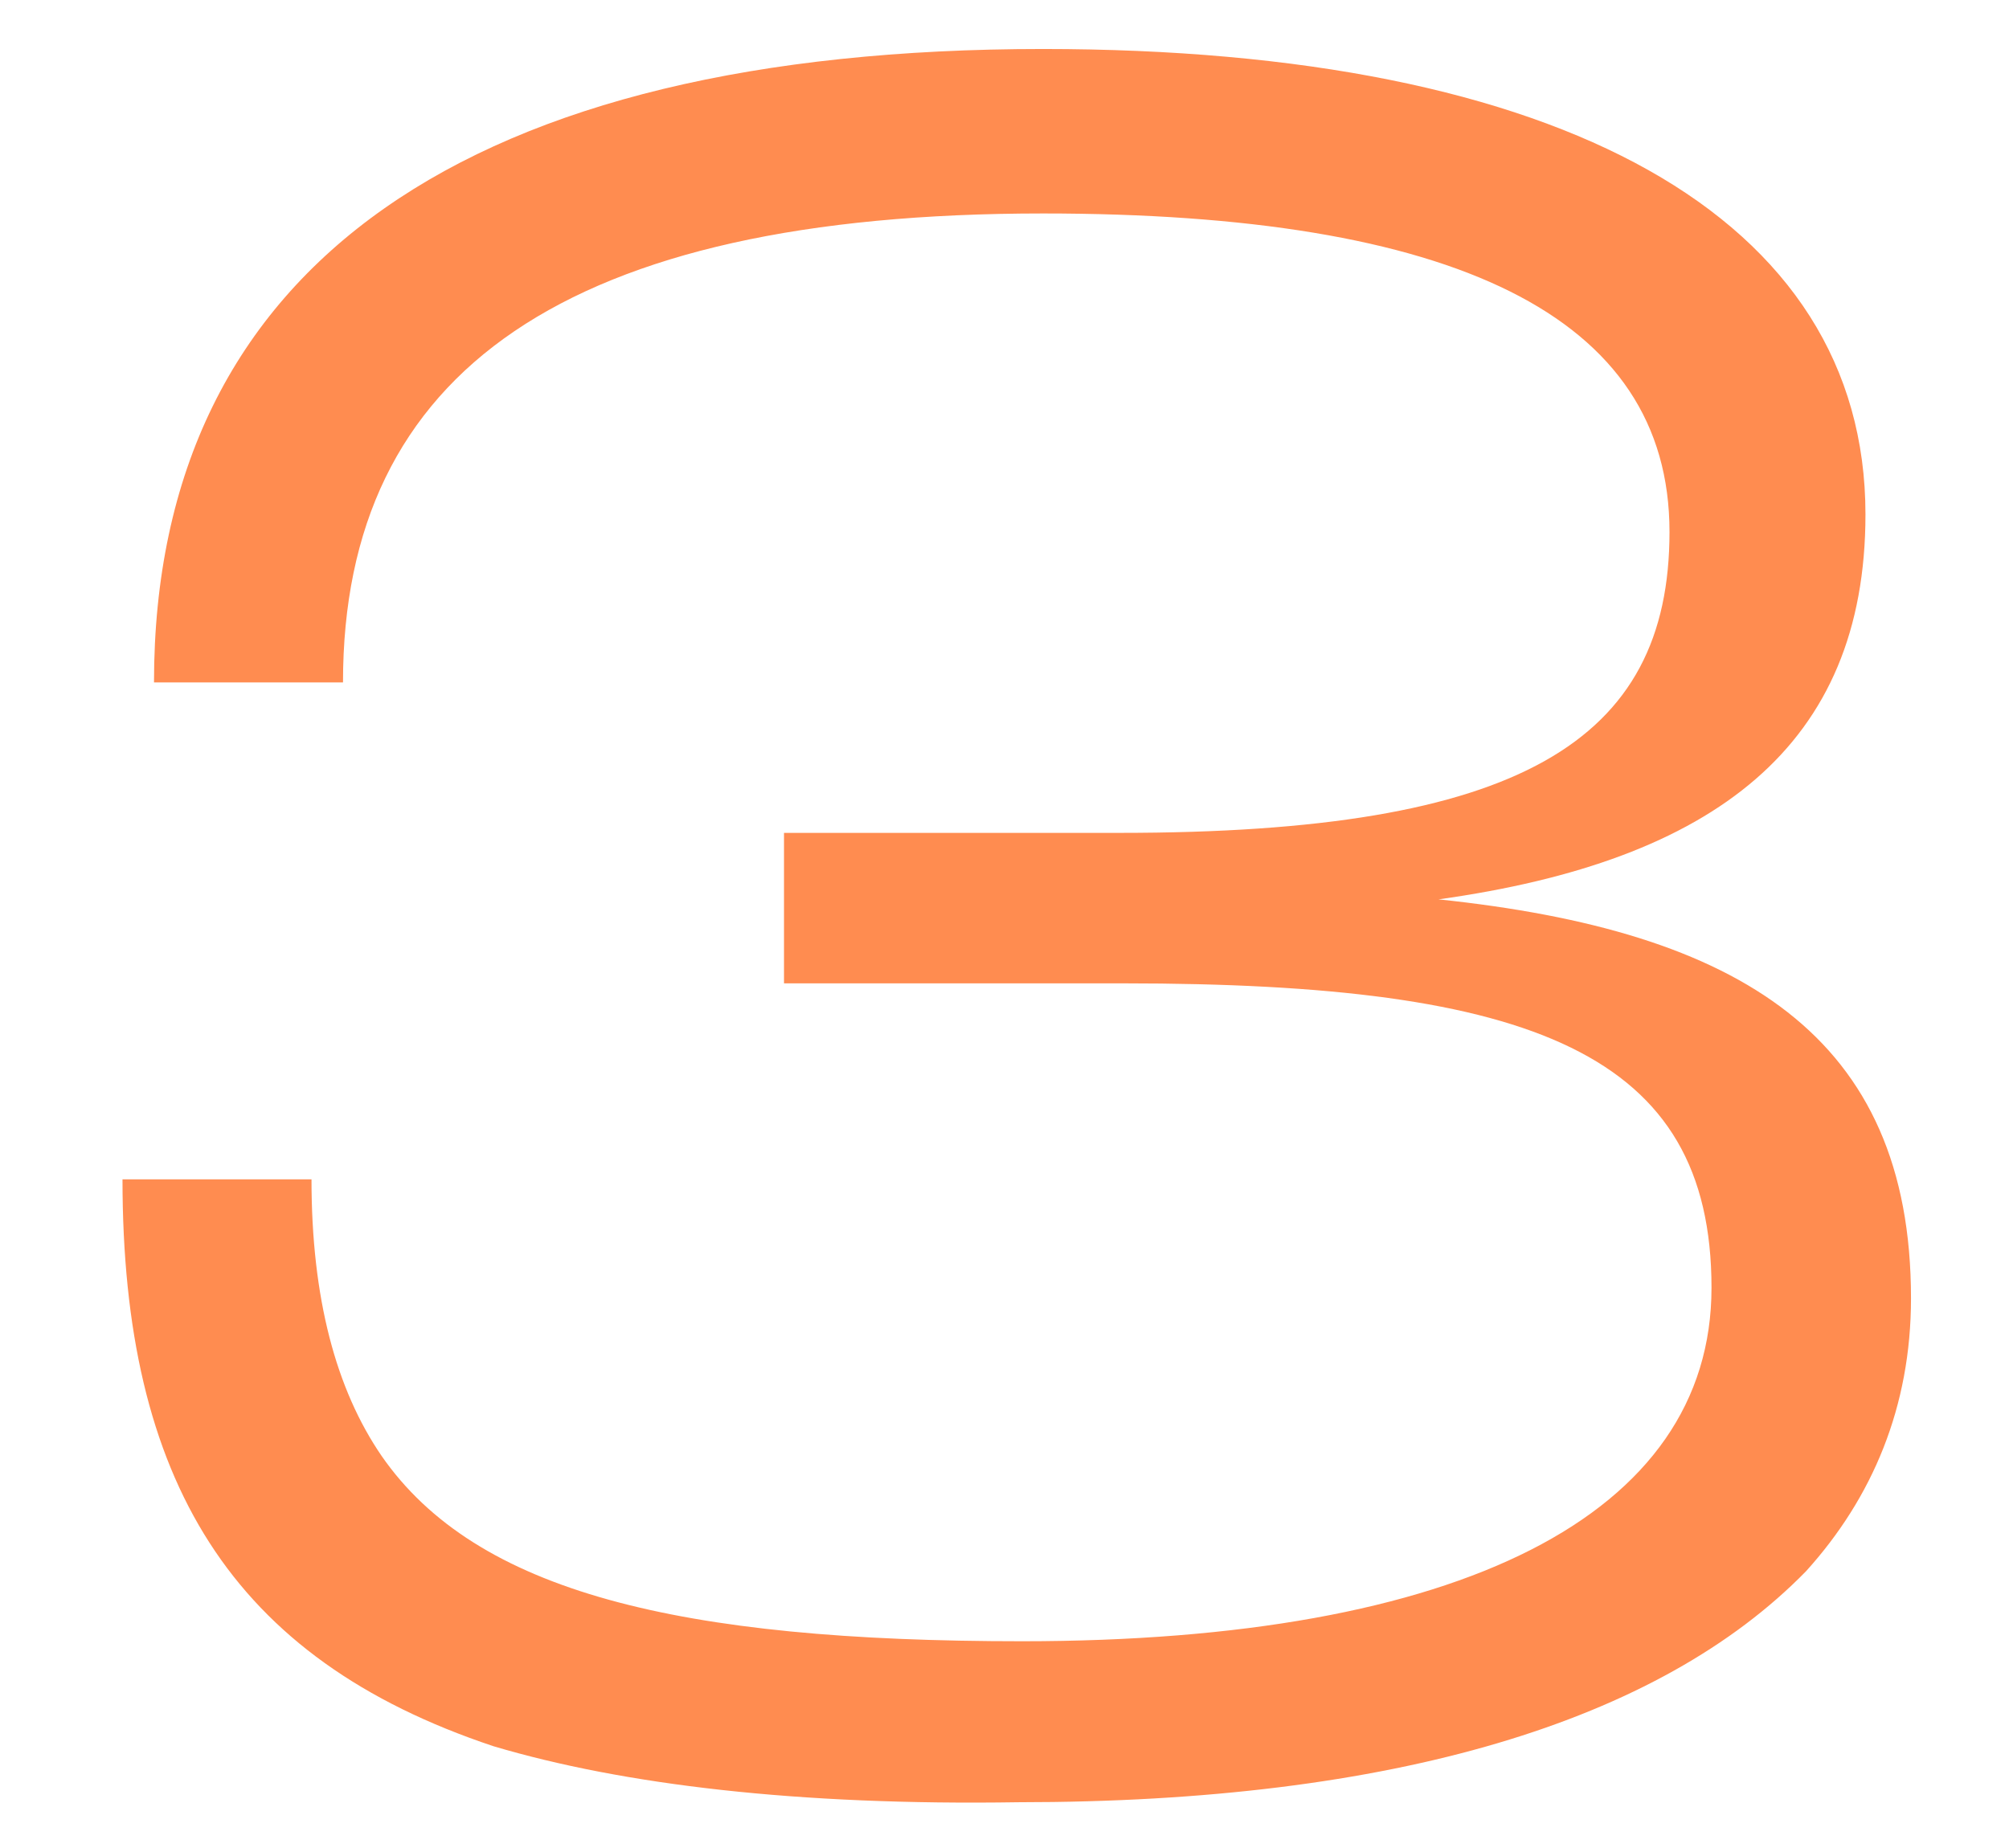
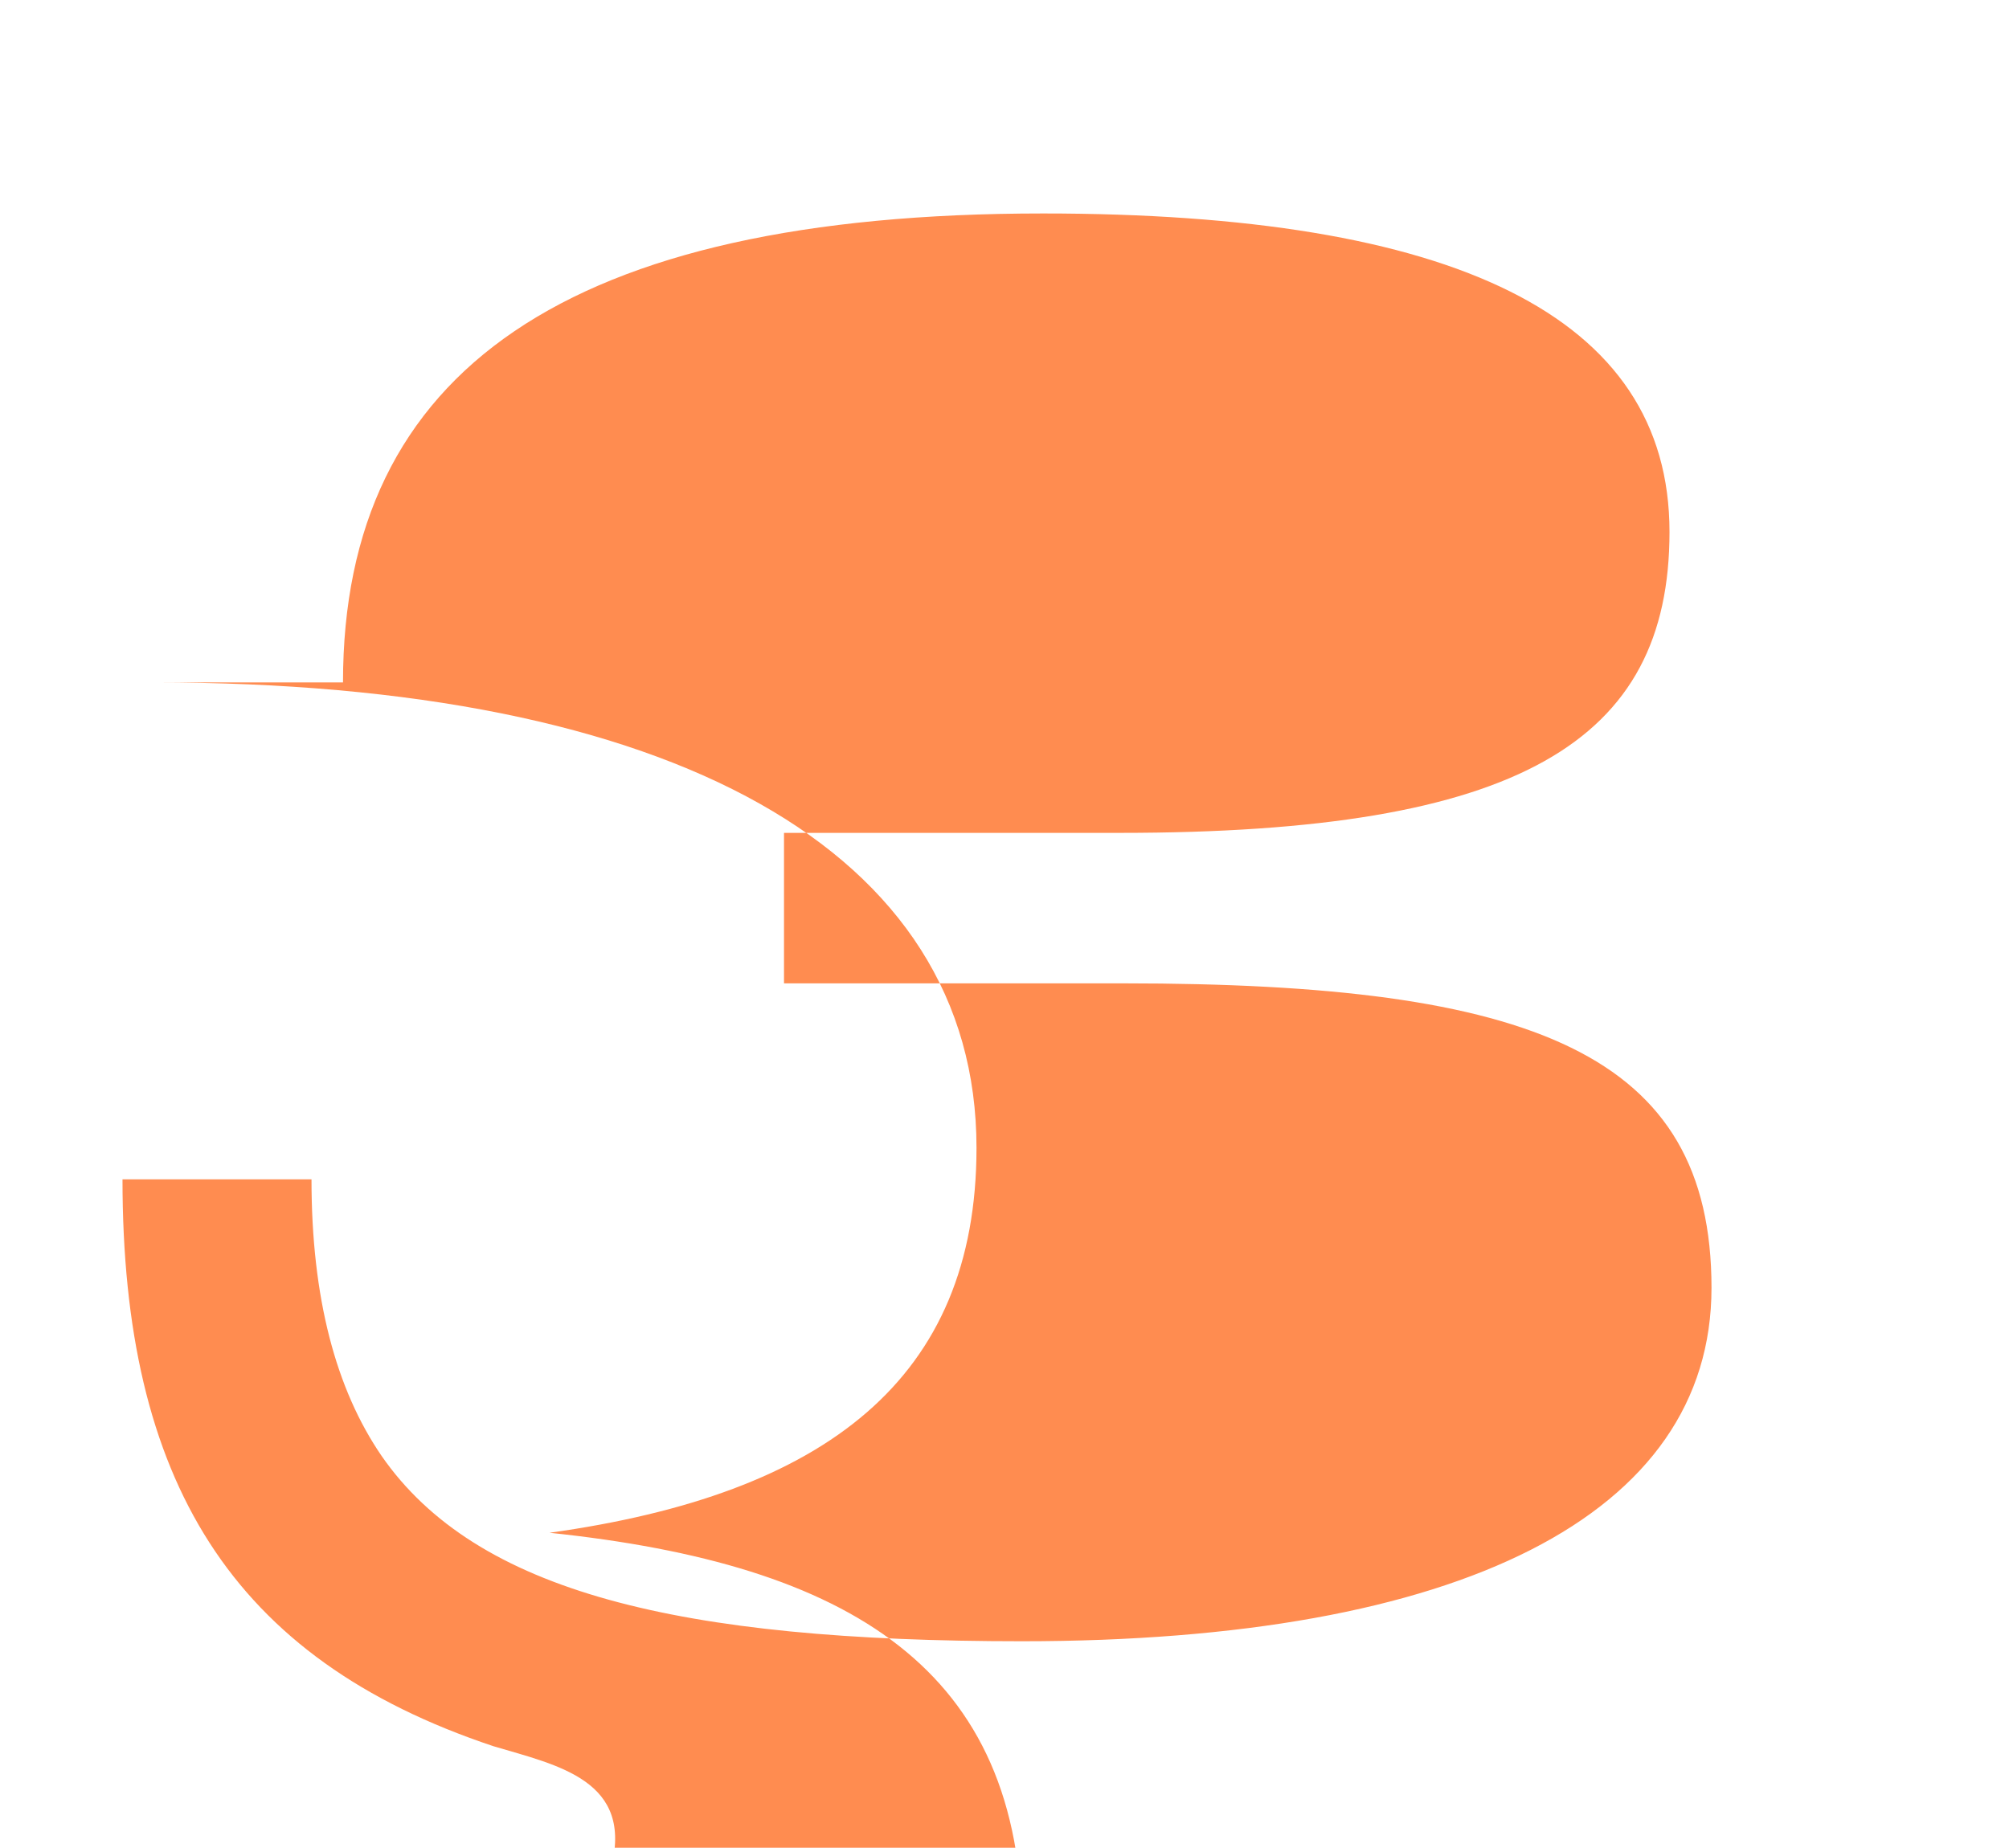
<svg xmlns="http://www.w3.org/2000/svg" version="1.1" id="Layer_1" x="0px" y="0px" width="57.4px" height="52.8px" viewBox="0 0 57.4 52.8" xml:space="preserve">
  <g>
-     <path fill="#FF8C50" d="M14.1,49.9C6.6,47.4,3.5,42.3,3.5,33.701h5.4c0,3.399,0.7,6,2,7.899c2.7,3.899,8.5,5.3,18.3,5.3 c12.5,0,19.7-3.6,19.7-10.1c0-6.7-5.101-8.7-16.8-8.7h-9.7v-4.3H32c11.4,0,15.7-2.6,15.7-8.6c0-6.2-6.2-9.1-17.9-9.1 c-13.6,0-20,4.5-20,13.4H4.4c0-12,9.1-18.1,25.399-18.1c14.801,0,23.5,4.8,23.5,13.3c0,6.6-4.3,9.9-12.199,11 c8.6,0.9,13.5,3.9,13.5,11.4c0,3.101-1.101,5.7-3,7.8c-4.2,4.301-11.801,6.6-22.5,6.6C22.8,51.6,17.8,51,14.1,49.9z" />
+     <path fill="#FF8C50" d="M14.1,49.9C6.6,47.4,3.5,42.3,3.5,33.701h5.4c0,3.399,0.7,6,2,7.899c2.7,3.899,8.5,5.3,18.3,5.3 c12.5,0,19.7-3.6,19.7-10.1c0-6.7-5.101-8.7-16.8-8.7h-9.7v-4.3H32c11.4,0,15.7-2.6,15.7-8.6c0-6.2-6.2-9.1-17.9-9.1 c-13.6,0-20,4.5-20,13.4H4.4c14.801,0,23.5,4.8,23.5,13.3c0,6.6-4.3,9.9-12.199,11 c8.6,0.9,13.5,3.9,13.5,11.4c0,3.101-1.101,5.7-3,7.8c-4.2,4.301-11.801,6.6-22.5,6.6C22.8,51.6,17.8,51,14.1,49.9z" />
  </g>
</svg>